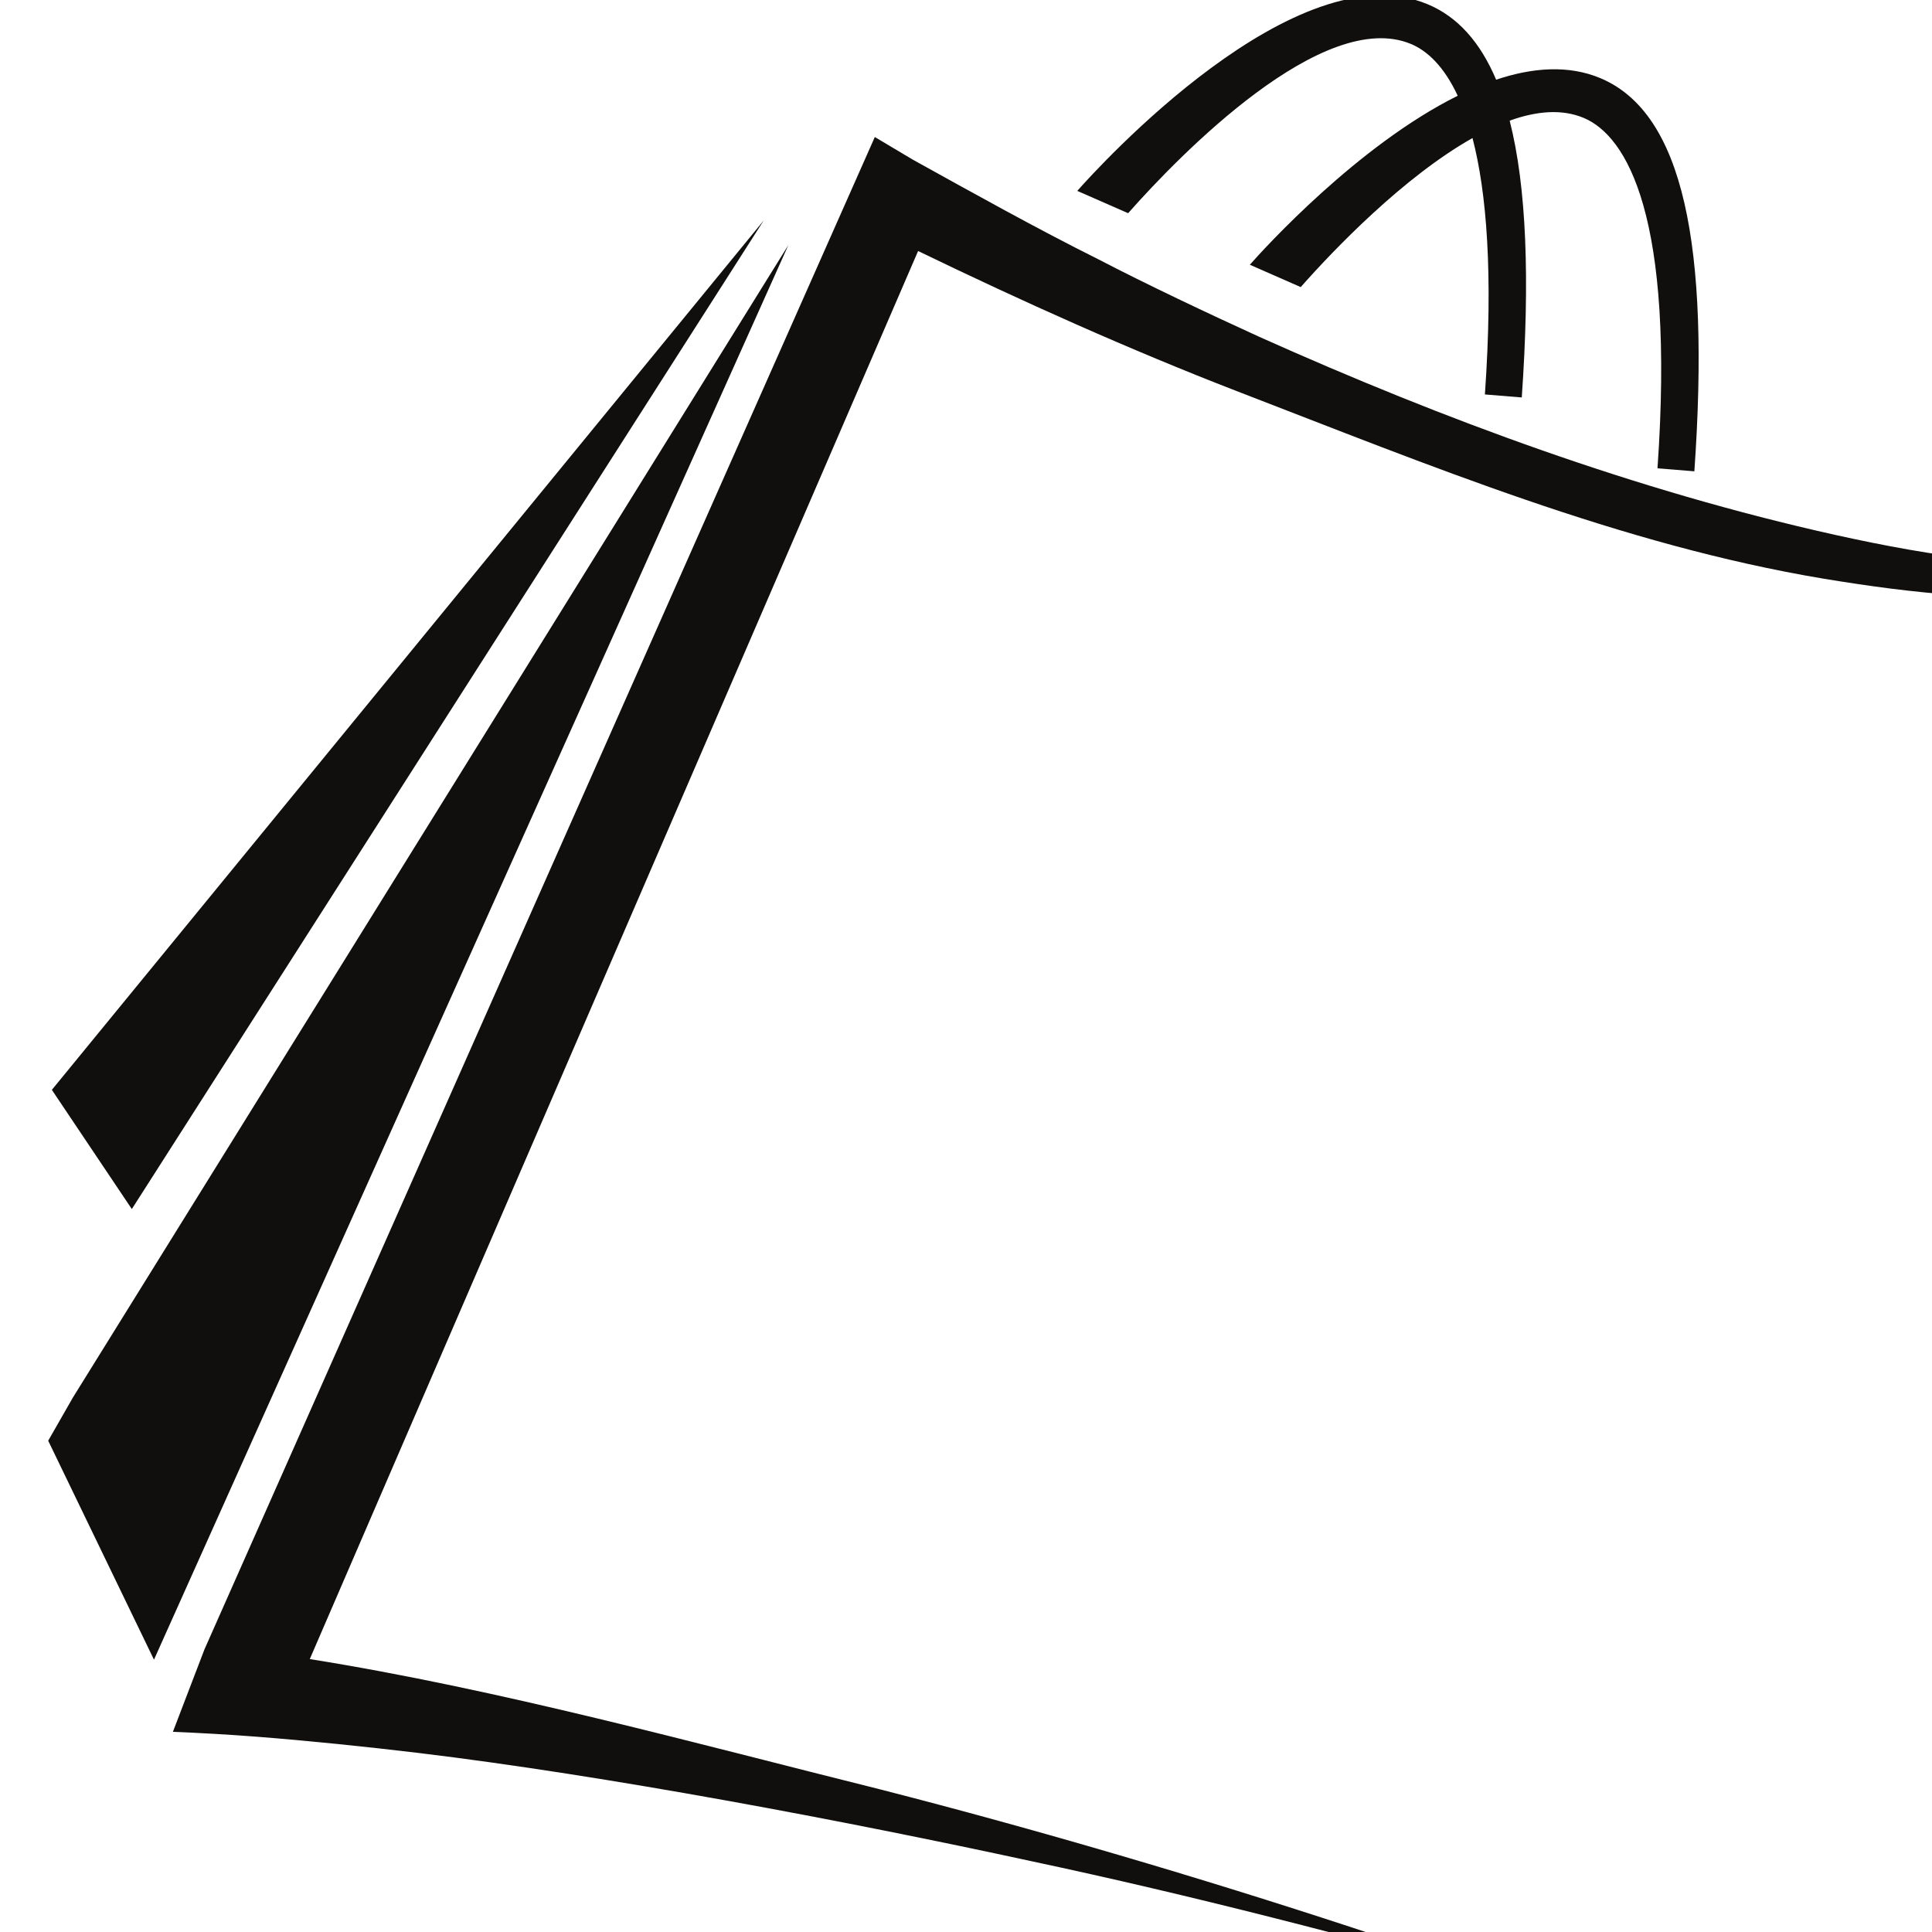
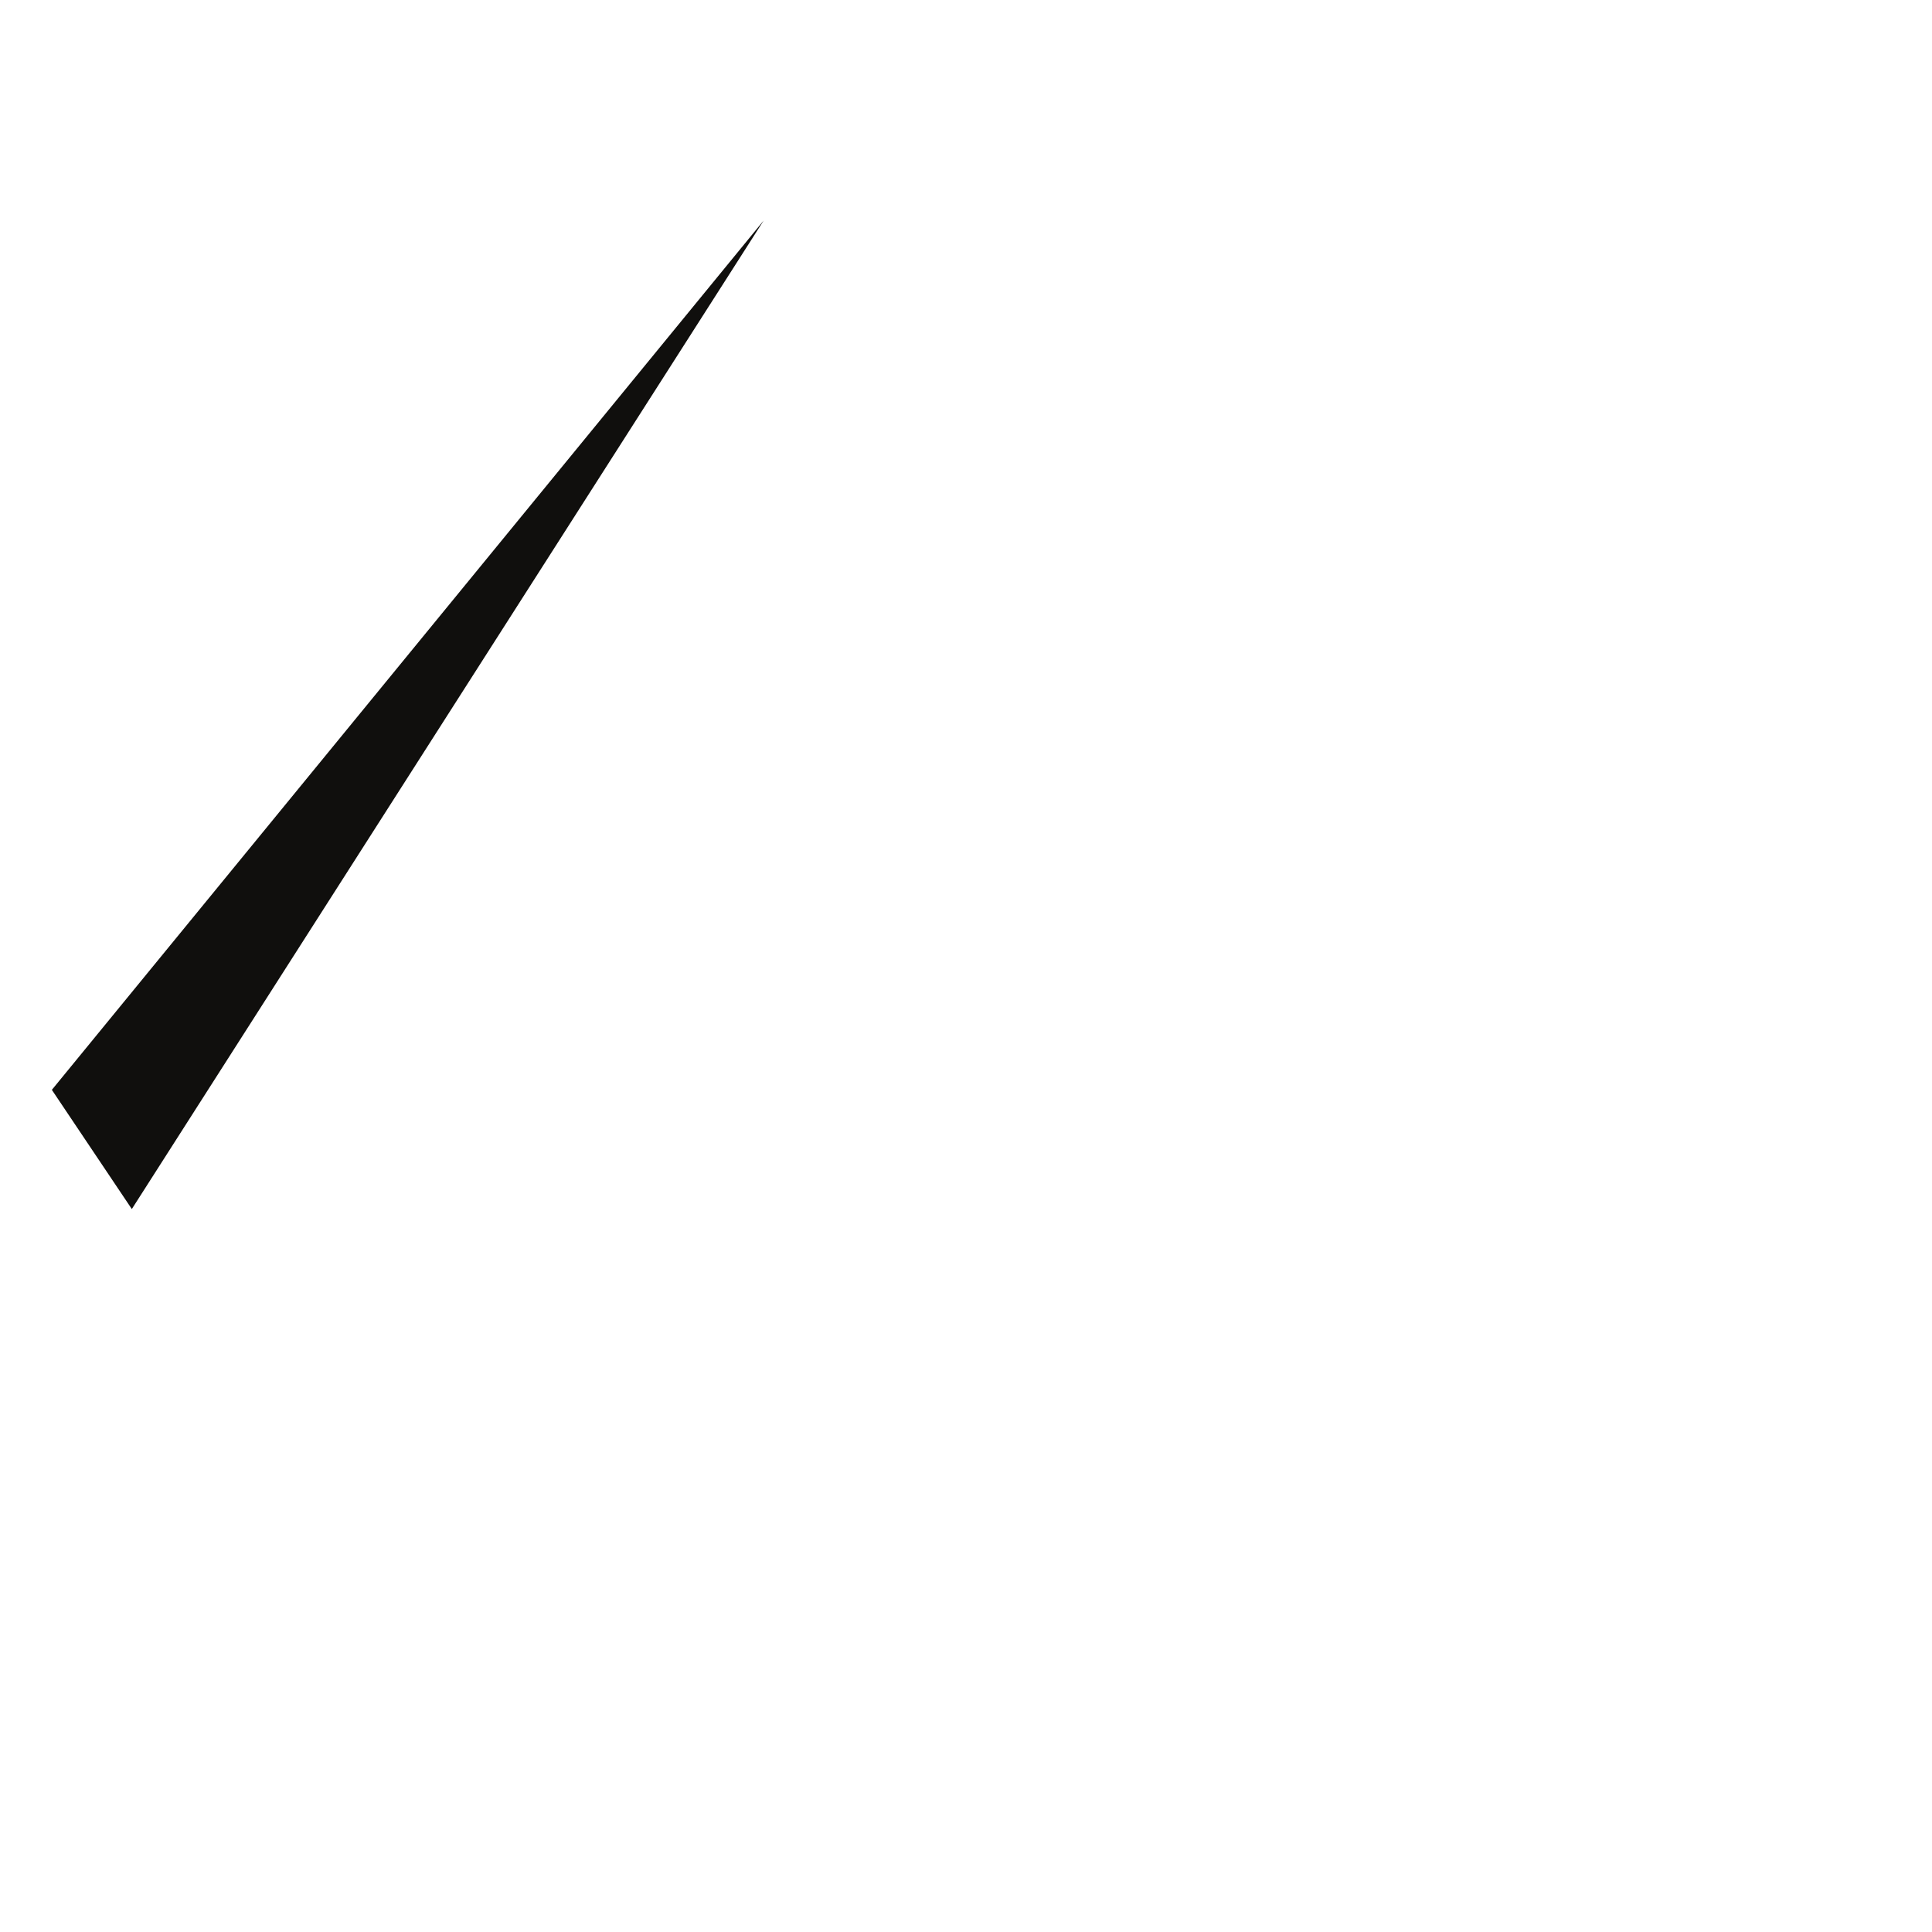
<svg xmlns="http://www.w3.org/2000/svg" width="500" zoomAndPan="magnify" viewBox="0 0 375 375" height="500" preserveAspectRatio="xMidYMid meet" version="1.0">
  <defs>
    <clipPath id="847229048d">
      <path d="M 33.215 26.48 L 375 26.48 L 375 375 L 33.215 375 Z M 33.215 26.48 " clip-rule="nonzero" />
    </clipPath>
    <clipPath id="60d28c389a">
-       <path d="M 9.355 47 L 154 47 L 154 323 L 9.355 323 Z M 9.355 47 " clip-rule="nonzero" />
-     </clipPath>
+       </clipPath>
  </defs>
  <g clip-path="url(#847229048d)">
-     <path fill="#100f0d" d="M 385.086 110.215 L 385.043 108.727 C 375.375 107.742 365.672 105.918 356.09 103.797 C 317.652 95.23 280.32 81.461 244.438 65.383 C 234.621 60.906 222.672 55.262 213.137 50.305 C 201.391 44.453 188.66 37.355 177.207 31.008 L 169.801 26.598 L 39.672 320.176 L 38.262 323.867 L 37.961 324.645 L 33.559 336.148 C 38.523 336.34 44.746 336.699 49.664 337.082 C 59.809 337.871 70.98 339.02 81.129 340.234 C 117.891 344.668 164.059 353.414 200.285 361.277 C 231.129 367.84 262.641 375.996 292.992 384.531 C 282.93 381.113 272.895 377.578 262.785 374.242 C 232.695 364.359 201.457 355.16 170.809 347.309 C 135.43 338.504 97.062 327.918 60.129 322.027 L 178.203 48.723 C 198.367 58.48 219.273 67.871 240.012 75.898 C 277.219 90.23 314.574 105.738 353.941 112.32 C 362.727 113.766 371.488 114.98 380.465 115.555 C 380.664 118.527 384.516 176.027 384.516 176.027 L 385.086 110.215 " fill-opacity="1" fill-rule="nonzero" />
-   </g>
+     </g>
  <g clip-path="url(#60d28c389a)">
-     <path fill="#100f0d" d="M 14.141 271.277 L 9.355 279.641 L 29.887 322.141 L 153.016 47.578 L 14.141 271.277 " fill-opacity="1" fill-rule="nonzero" />
-   </g>
+     </g>
  <path fill="#100f0d" d="M 148.23 42.801 L 10.066 211.539 L 25.586 234.676 Z M 148.23 42.801 " fill-opacity="1" fill-rule="nonzero" />
-   <path fill="#100f0d" d="M 273.871 8.539 C 277.004 9.848 280.262 12.836 282.941 18.586 C 263.57 28.199 245.379 48.227 242.594 51.387 L 252.469 55.723 C 258.93 48.406 272.457 34.324 285.812 26.797 C 288.547 37.277 289.855 53.074 288.219 76.562 L 295.375 77.145 C 296.969 54.262 296.312 36.316 293.027 23.418 C 298.191 21.559 303.121 21.102 307.371 22.875 C 315.793 26.395 325.121 42.039 321.719 90.902 L 328.875 91.48 C 331.926 47.672 326.754 21.898 310.598 15.156 C 304.398 12.57 297.441 13.109 290.398 15.469 C 287.301 8.152 282.914 3.246 277.098 0.82 C 251.605 -9.824 213.25 32.344 209.098 37.051 L 218.969 41.383 C 229.156 29.848 256.926 1.457 273.871 8.539 " fill-opacity="1" fill-rule="nonzero" />
</svg>